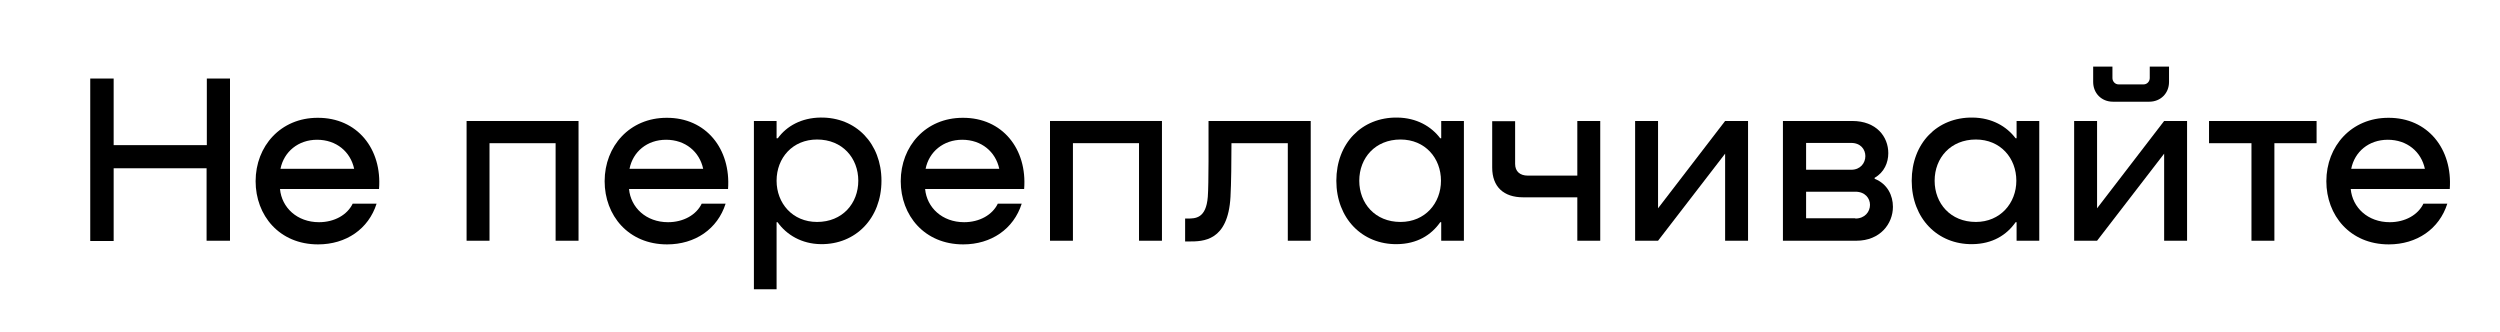
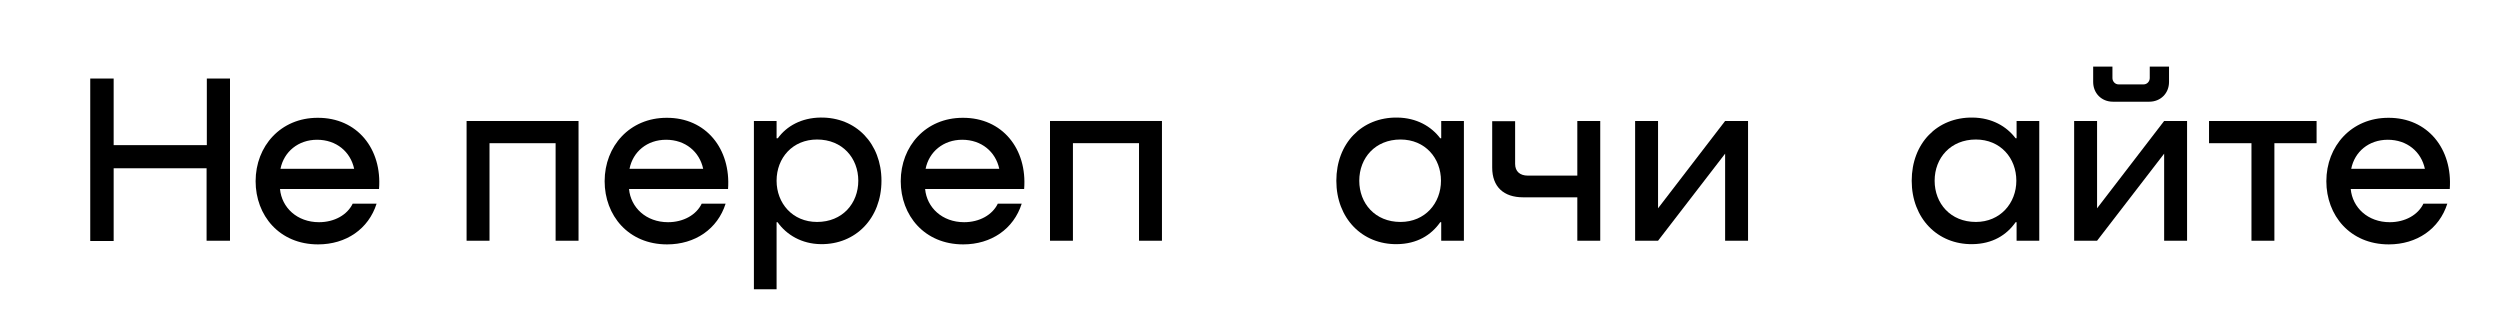
<svg xmlns="http://www.w3.org/2000/svg" id="Layer_1" x="0px" y="0px" viewBox="0 0 1025 136" style="enable-background:new 0 0 1025 136;" xml:space="preserve">
  <g>
    <path d="M84.7,32.2h9.6v66.5h-9.6V69H46.6v29.8h-9.6V32.2h9.6v27.3h38.2V32.2z" />
    <path d="M155.4,77.5h-40.6c0.7,7.6,7,13.6,16,13.6c6.3,0,11.6-3,13.8-7.6h9.8c-3.3,10.4-12.5,16.7-24,16.7 c-15.9,0-25.6-11.9-25.6-25.9c0-14.4,10.3-26,25.4-26C146.5,48.2,156.7,61.1,155.4,77.5z M115,69.2h30.2c-1.5-7-7.3-11.9-15.2-11.9 C122.3,57.3,116.4,62.2,115,69.2z" />
    <path d="M237.2,98.7h-9.4v-40h-27.1v40h-9.4V49.6h45.9V98.7z" />
    <path d="M298.5,77.5h-40.6c0.7,7.6,7,13.6,16,13.6c6.3,0,11.6-3,13.8-7.6h9.8c-3.3,10.4-12.5,16.7-24,16.7 c-15.9,0-25.6-11.9-25.6-25.9c0-14.4,10.3-26,25.4-26C289.5,48.2,299.7,61.1,298.5,77.5z M258.1,69.2h30.2 c-1.5-7-7.3-11.9-15.2-11.9C265.3,57.3,259.5,62.2,258.1,69.2z" />
    <path d="M361.4,74.1c0,15.4-10.6,26.2-24.9,26c-7.8-0.1-14-3.8-17.7-9h-0.4v27.5h-9.3v-69h9.3v7.1h0.5c3.6-5,9.7-8.4,17.5-8.5 C350.9,48,361.4,58.8,361.4,74.1z M351.9,74.1c0-9.3-6.5-16.9-16.9-16.9c-10,0-16.6,7.5-16.6,16.9c0,9.2,6.5,16.9,16.6,16.9 C345.4,91,351.9,83.4,351.9,74.1z" />
    <path d="M419.9,77.5h-40.6c0.7,7.6,7,13.6,16,13.6c6.3,0,11.6-3,13.8-7.6h9.8c-3.3,10.4-12.5,16.7-24,16.7 c-15.9,0-25.6-11.9-25.6-25.9c0-14.4,10.3-26,25.4-26C411,48.2,421.2,61.1,419.9,77.5z M379.5,69.2h30.2c-1.5-7-7.3-11.9-15.2-11.9 C386.8,57.3,380.9,62.2,379.5,69.2z" />
    <path d="M476.4,98.7H467v-40h-27.1v40h-9.4V49.6h45.9V98.7z" />
-     <path d="M537.4,98.7h-9.4v-40h-23.1c0,7.1-0.1,16.6-0.4,22c-1,18.3-11.3,18.3-17,18.3h-1.6v-9.4h1c3.2,0,7.6,0,8.3-8.9 c0.4-5.1,0.3-23.1,0.3-31.1h41.9V98.7z" />
    <path d="M590.9,49.6h9.3v49.1h-9.3v-7.6h-0.4c-3.7,5.3-9.5,8.9-17.7,9c-14.3,0.2-24.9-10.6-24.9-26c0-15.3,10.4-26.1,25-25.9 c7.9,0.1,13.9,3.6,17.6,8.5h0.4V49.6z M590.8,74.1c0-9.3-6.5-16.9-16.6-16.9c-10.3,0-16.9,7.5-16.9,16.9c0,9.3,6.5,16.9,16.9,16.9 C584.3,91,590.8,83.3,590.8,74.1z" />
    <path d="M646.7,49.6h9.4v49.1h-9.4V80.9h-22.2c-8,0-12.7-4.3-12.7-12.2v-19h9.4v17.5c0,3.1,2,4.8,5.2,4.8h20.3V49.6z" />
    <path d="M707.3,49.6h9.4v49.1h-9.4V63l-27.5,35.7h-9.4V49.6h9.4v35.8L707.3,49.6z" />
-     <path d="M768.6,73.3c5.3,2.1,7.5,6.9,7.5,11.5c0,6.9-5.2,13.9-15,13.9H731V49.6h28.4c9.9,0,14.8,6.4,14.8,13.2 c0,3.8-1.6,7.8-5.6,10.1V73.3z M740.5,58.7v10.9H759c3.8,0,5.8-2.8,5.8-5.6c0-2.7-1.9-5.4-5.8-5.4H740.5z M760.7,89.6 c3.9,0,6-2.8,6-5.6c0-2.7-2-5.4-6-5.4h-20.2v10.9H760.7z" />
    <path d="M826.8,49.6h9.3v49.1h-9.3v-7.6h-0.4c-3.7,5.3-9.5,8.9-17.7,9c-14.3,0.2-24.9-10.6-24.9-26c0-15.3,10.4-26.1,25-25.9 c7.9,0.1,13.9,3.6,17.6,8.5h0.4V49.6z M826.7,74.1c0-9.3-6.5-16.9-16.6-16.9c-10.3,0-16.9,7.5-16.9,16.9c0,9.3,6.5,16.9,16.9,16.9 C820.1,91,826.7,83.3,826.7,74.1z" />
    <path d="M887.3,49.6h9.4v49.1h-9.4V63l-27.5,35.7h-9.4V49.6h9.4v35.8L887.3,49.6z M866.3,41.7c-4.7,0-8.1-3.5-8.1-8.1v-6.3h7.9V32 c0,1.4,1.1,2.6,2.5,2.6h10.3c1.4,0,2.5-1.2,2.5-2.6v-4.7h7.9v6.3c0,4.7-3.5,8.1-8.1,8.1H866.3z" />
    <path d="M949.9,58.7h-17.4v40h-9.4v-40h-17.4v-9.1h44.1V58.7z" />
    <path d="M1004.4,77.5h-40.6c0.7,7.6,7,13.6,16,13.6c6.3,0,11.6-3,13.8-7.6h9.8c-3.3,10.4-12.5,16.7-24,16.7 c-15.9,0-25.6-11.9-25.6-25.9c0-14.4,10.3-26,25.4-26C995.4,48.2,1005.6,61.1,1004.4,77.5z M964,69.2h30.2 c-1.5-7-7.3-11.9-15.2-11.9C971.2,57.3,965.4,62.2,964,69.2z" />
  </g>
</svg>